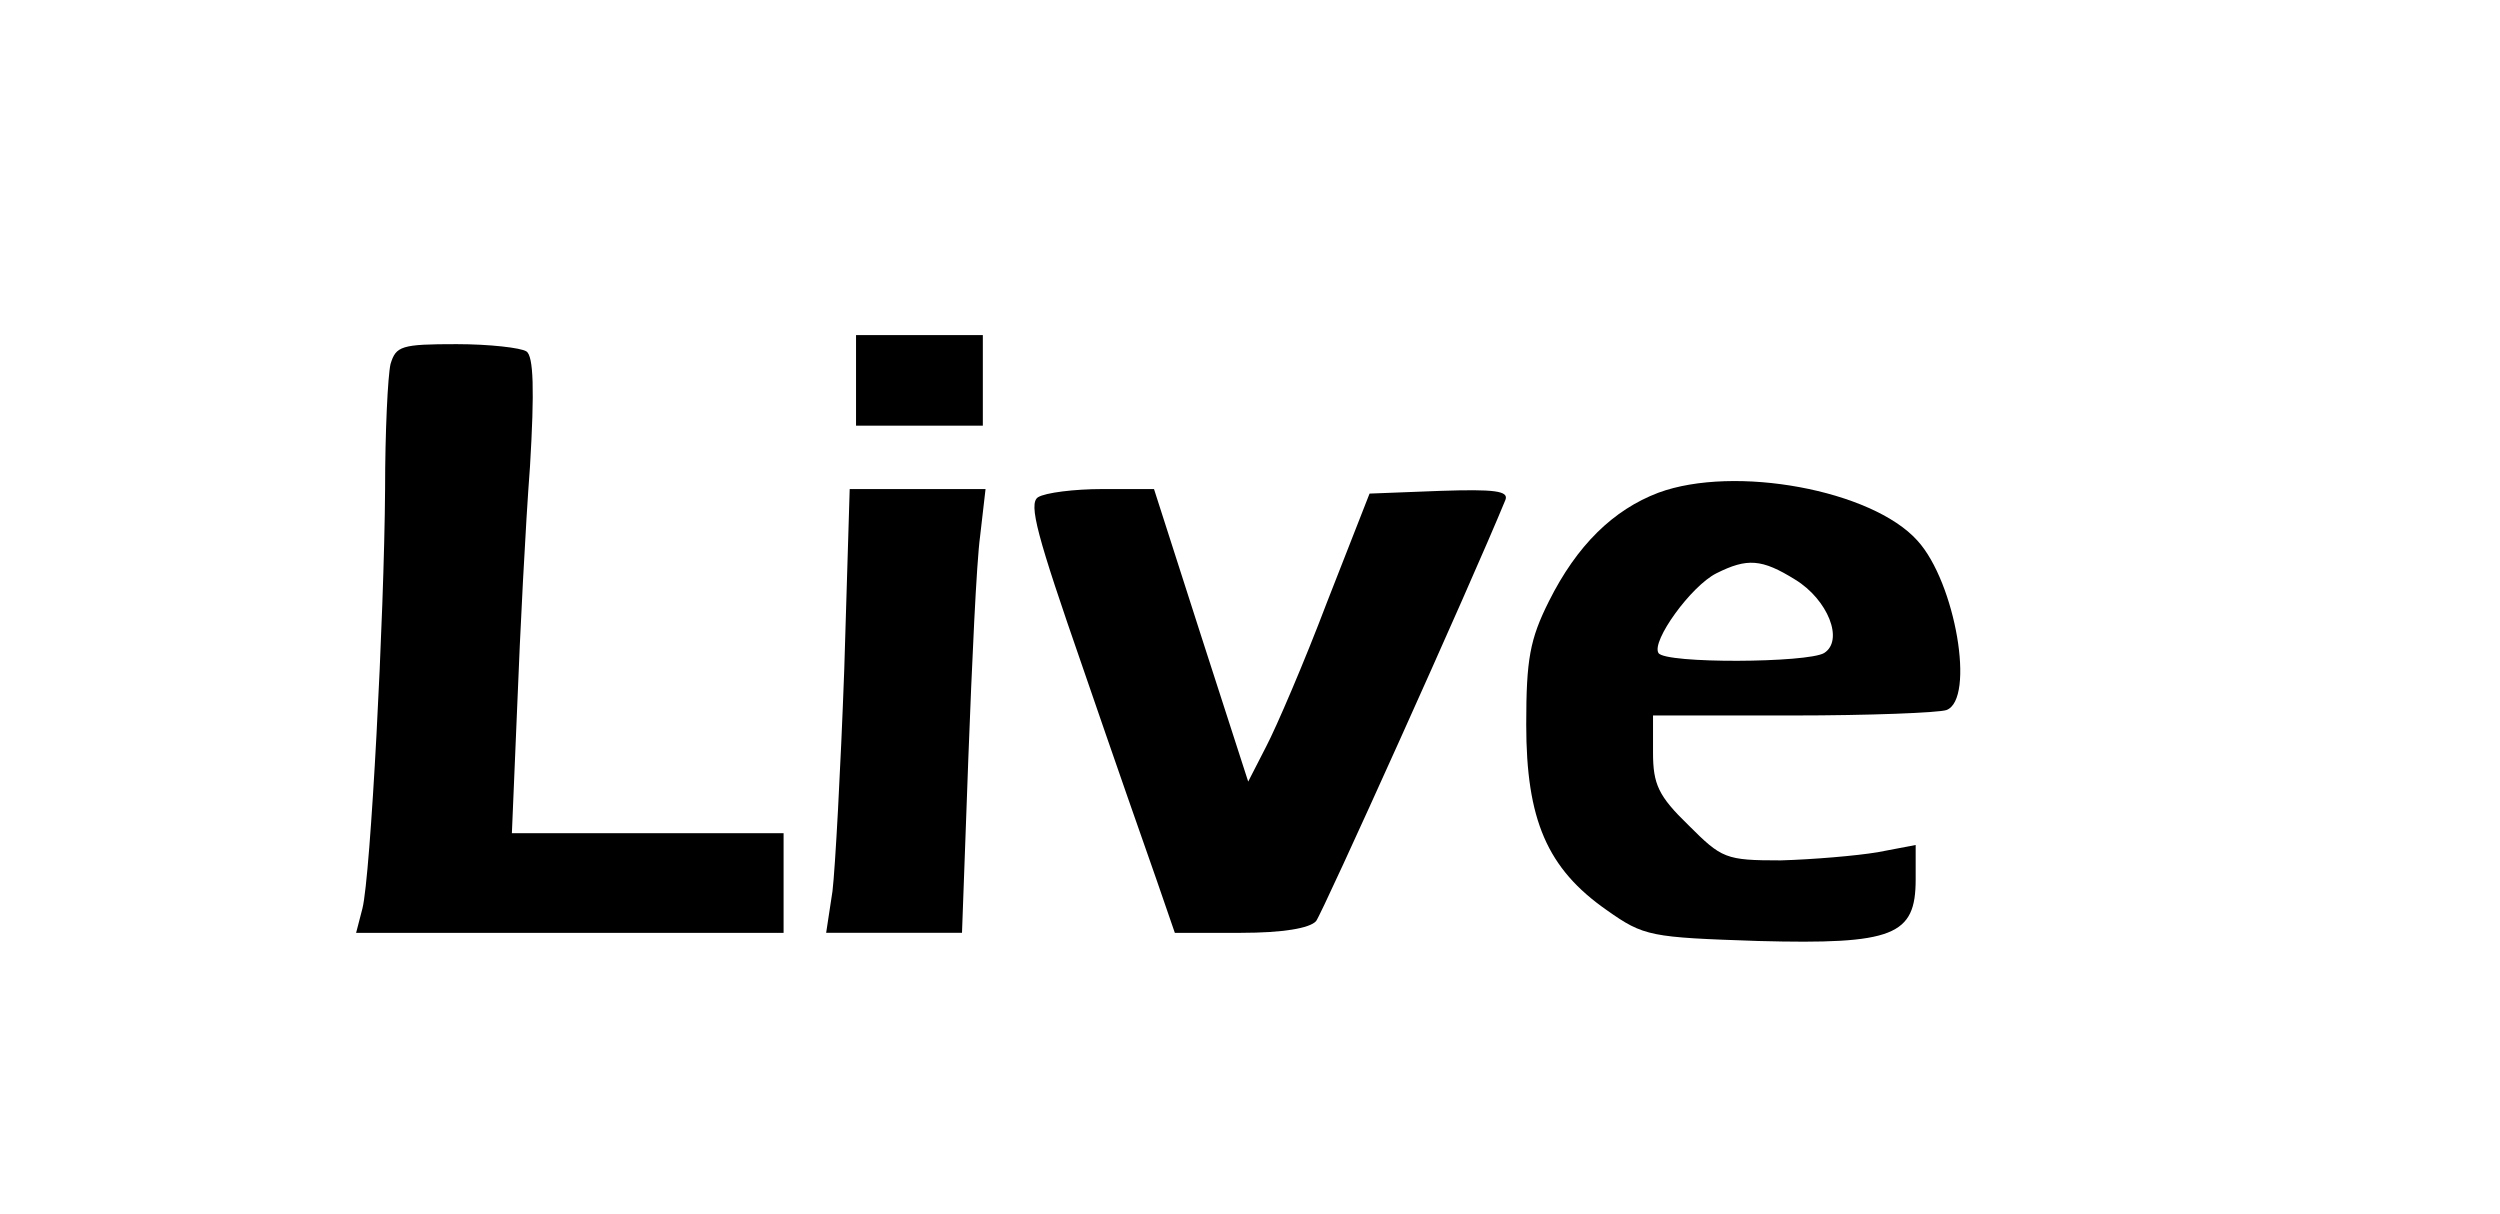
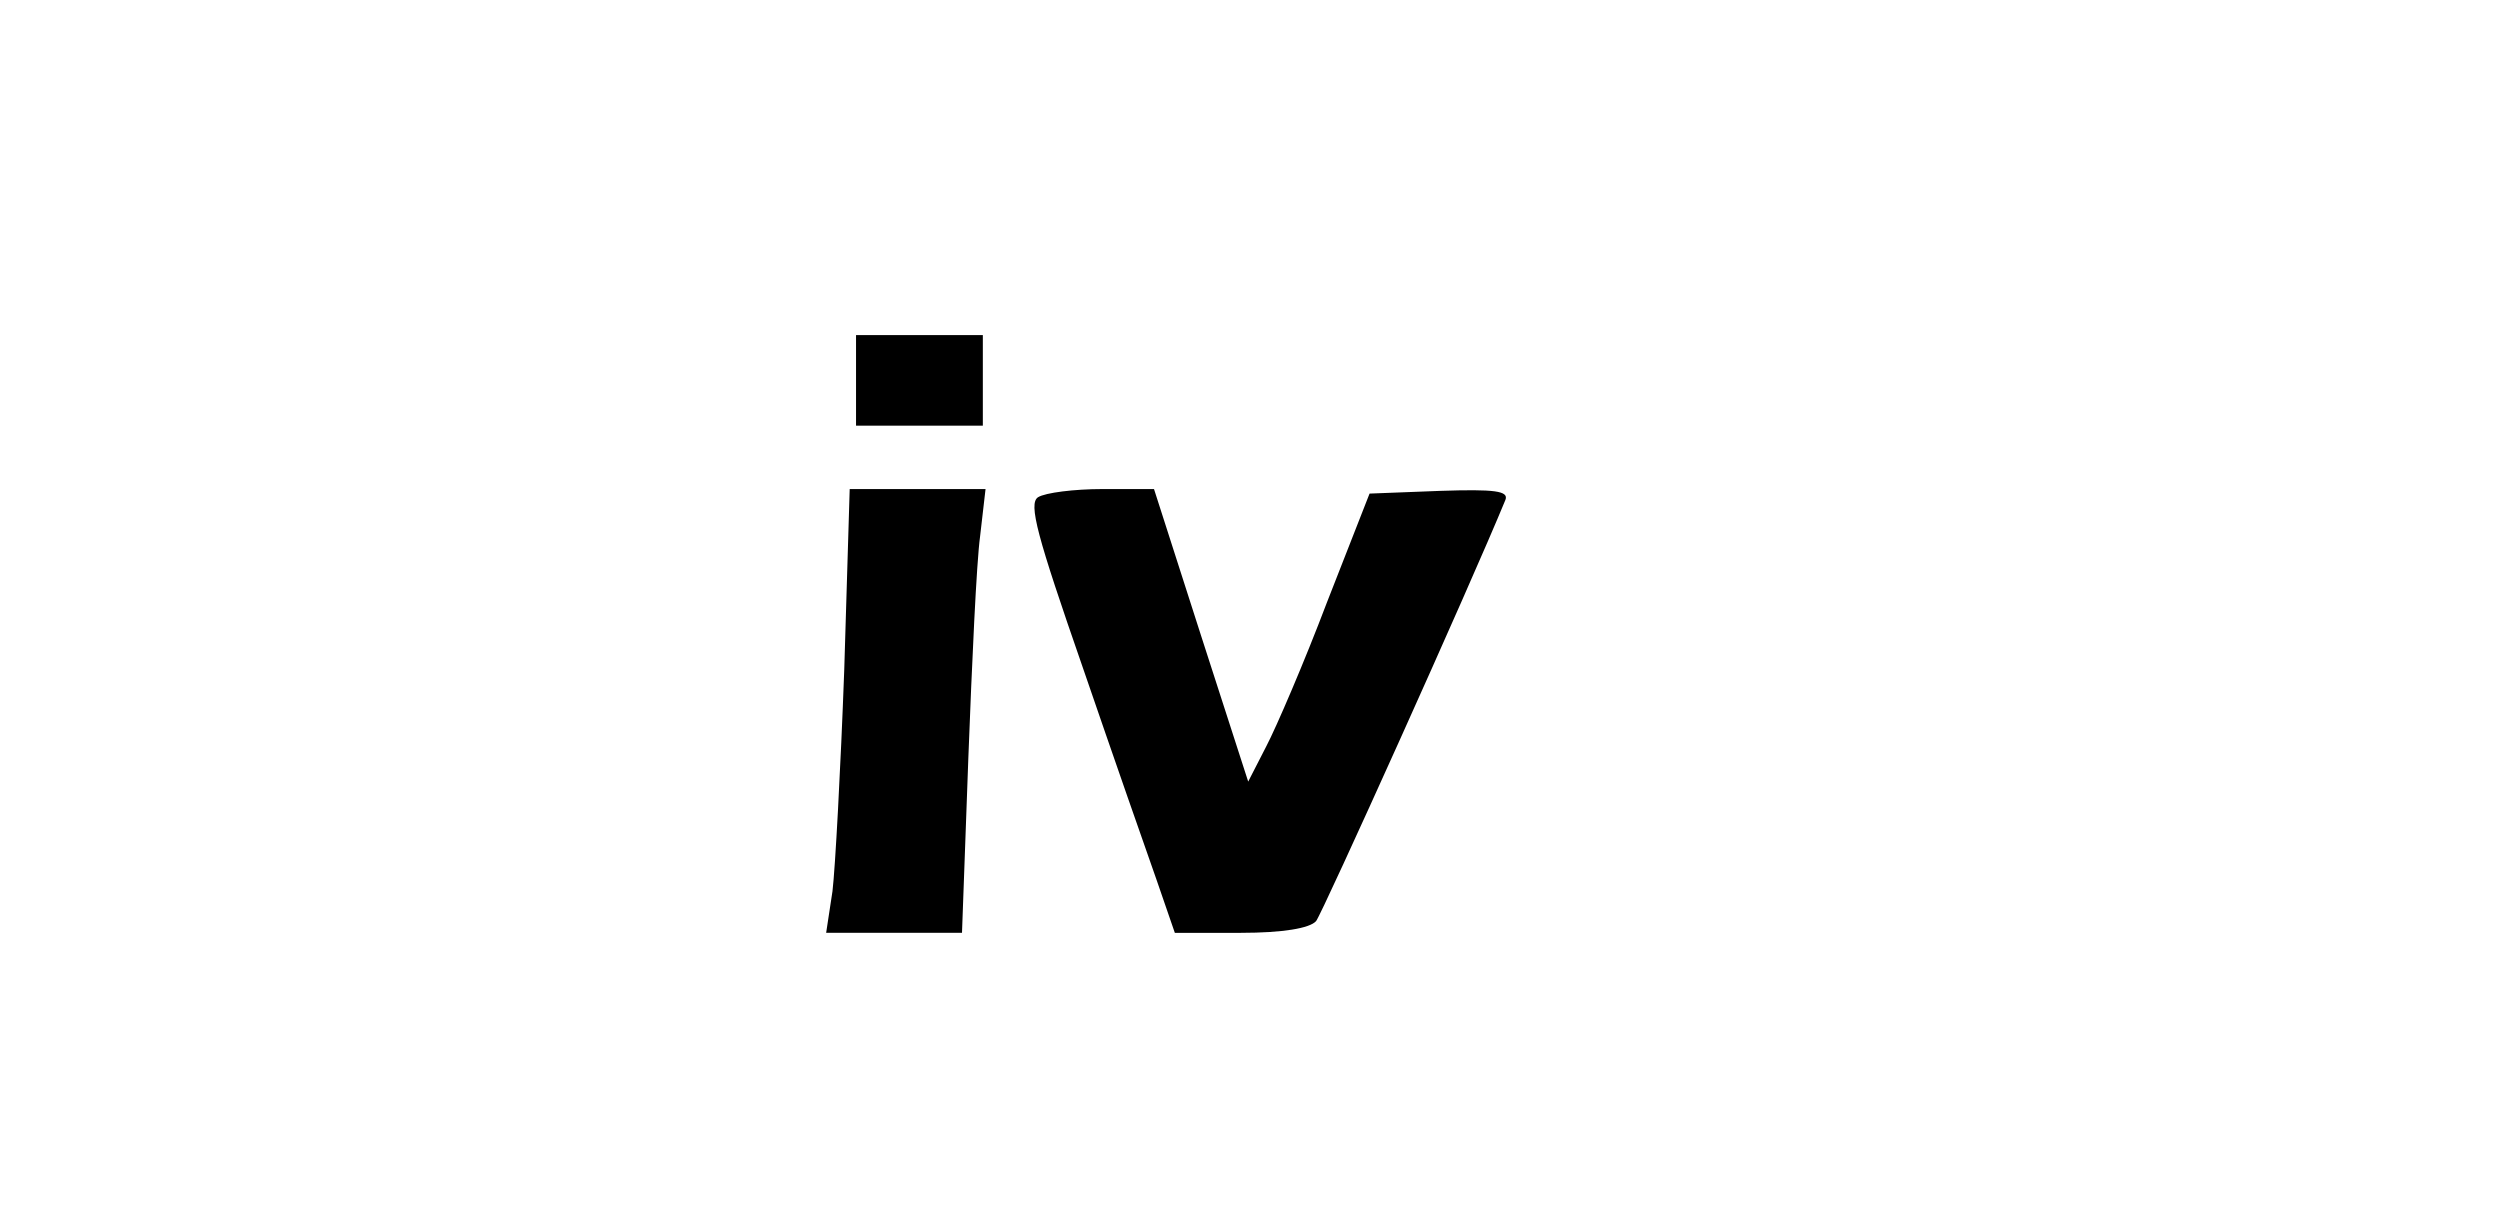
<svg xmlns="http://www.w3.org/2000/svg" version="1.0" width="206pt" height="100pt" viewBox="0 0 275 134" preserveAspectRatio="xMidYMid meet">
  <g transform="translate(0,134) scale(0.1,-0.1)" fill="#000000" stroke="none">
    <path d="M940 920 l0 -50 70 0 70 0 0 50 0 50 -70 0 -70 0 0 -50z" />
-     <path d="M426 938 c-3 -13 -6 -75 -6 -138 -1 -142 -16 -427 -25 -463 l-7 -27 236 0 236 0 0 55 0 55 -150 0 -150 0 6 143 c3 78 9 196 14 262 5 84 4 122 -4 127 -6 4 -41 8 -77 8 -61 0 -67 -2 -73 -22z" />
-     <path d="M1826 796 c-50 -19 -90 -58 -121 -120 -21 -42 -25 -64 -25 -136 0 -105 23 -159 89 -205 41 -29 48 -30 167 -34 150 -4 174 6 174 68 l0 38 -42 -8 c-24 -4 -72 -8 -107 -9 -61 0 -65 2 -102 39 -33 32 -39 45 -39 80 l0 41 154 0 c85 0 161 3 170 6 32 12 10 141 -32 187 -50 56 -202 84 -286 53z m151 -96 c36 -22 54 -67 32 -81 -18 -11 -176 -12 -183 0 -8 13 36 74 64 88 34 17 50 16 87 -7z" />
    <path d="M927 601 c-4 -110 -10 -220 -13 -245 l-7 -46 75 0 75 0 7 193 c4 105 9 216 13 245 l6 52 -75 0 -75 0 -6 -199z" />
-     <path d="M1141 791 c-11 -7 -1 -43 49 -187 34 -99 71 -205 82 -236 l20 -58 73 0 c46 0 76 5 83 13 7 9 170 370 209 465 4 10 -12 12 -72 10 l-78 -3 -47 -120 c-25 -66 -56 -138 -67 -159 l-20 -39 -52 161 -52 162 -57 0 c-31 0 -63 -4 -71 -9z" />
+     <path d="M1141 791 c-11 -7 -1 -43 49 -187 34 -99 71 -205 82 -236 l20 -58 73 0 c46 0 76 5 83 13 7 9 170 370 209 465 4 10 -12 12 -72 10 l-78 -3 -47 -120 c-25 -66 -56 -138 -67 -159 l-20 -39 -52 161 -52 162 -57 0 c-31 0 -63 -4 -71 -9" />
  </g>
</svg>